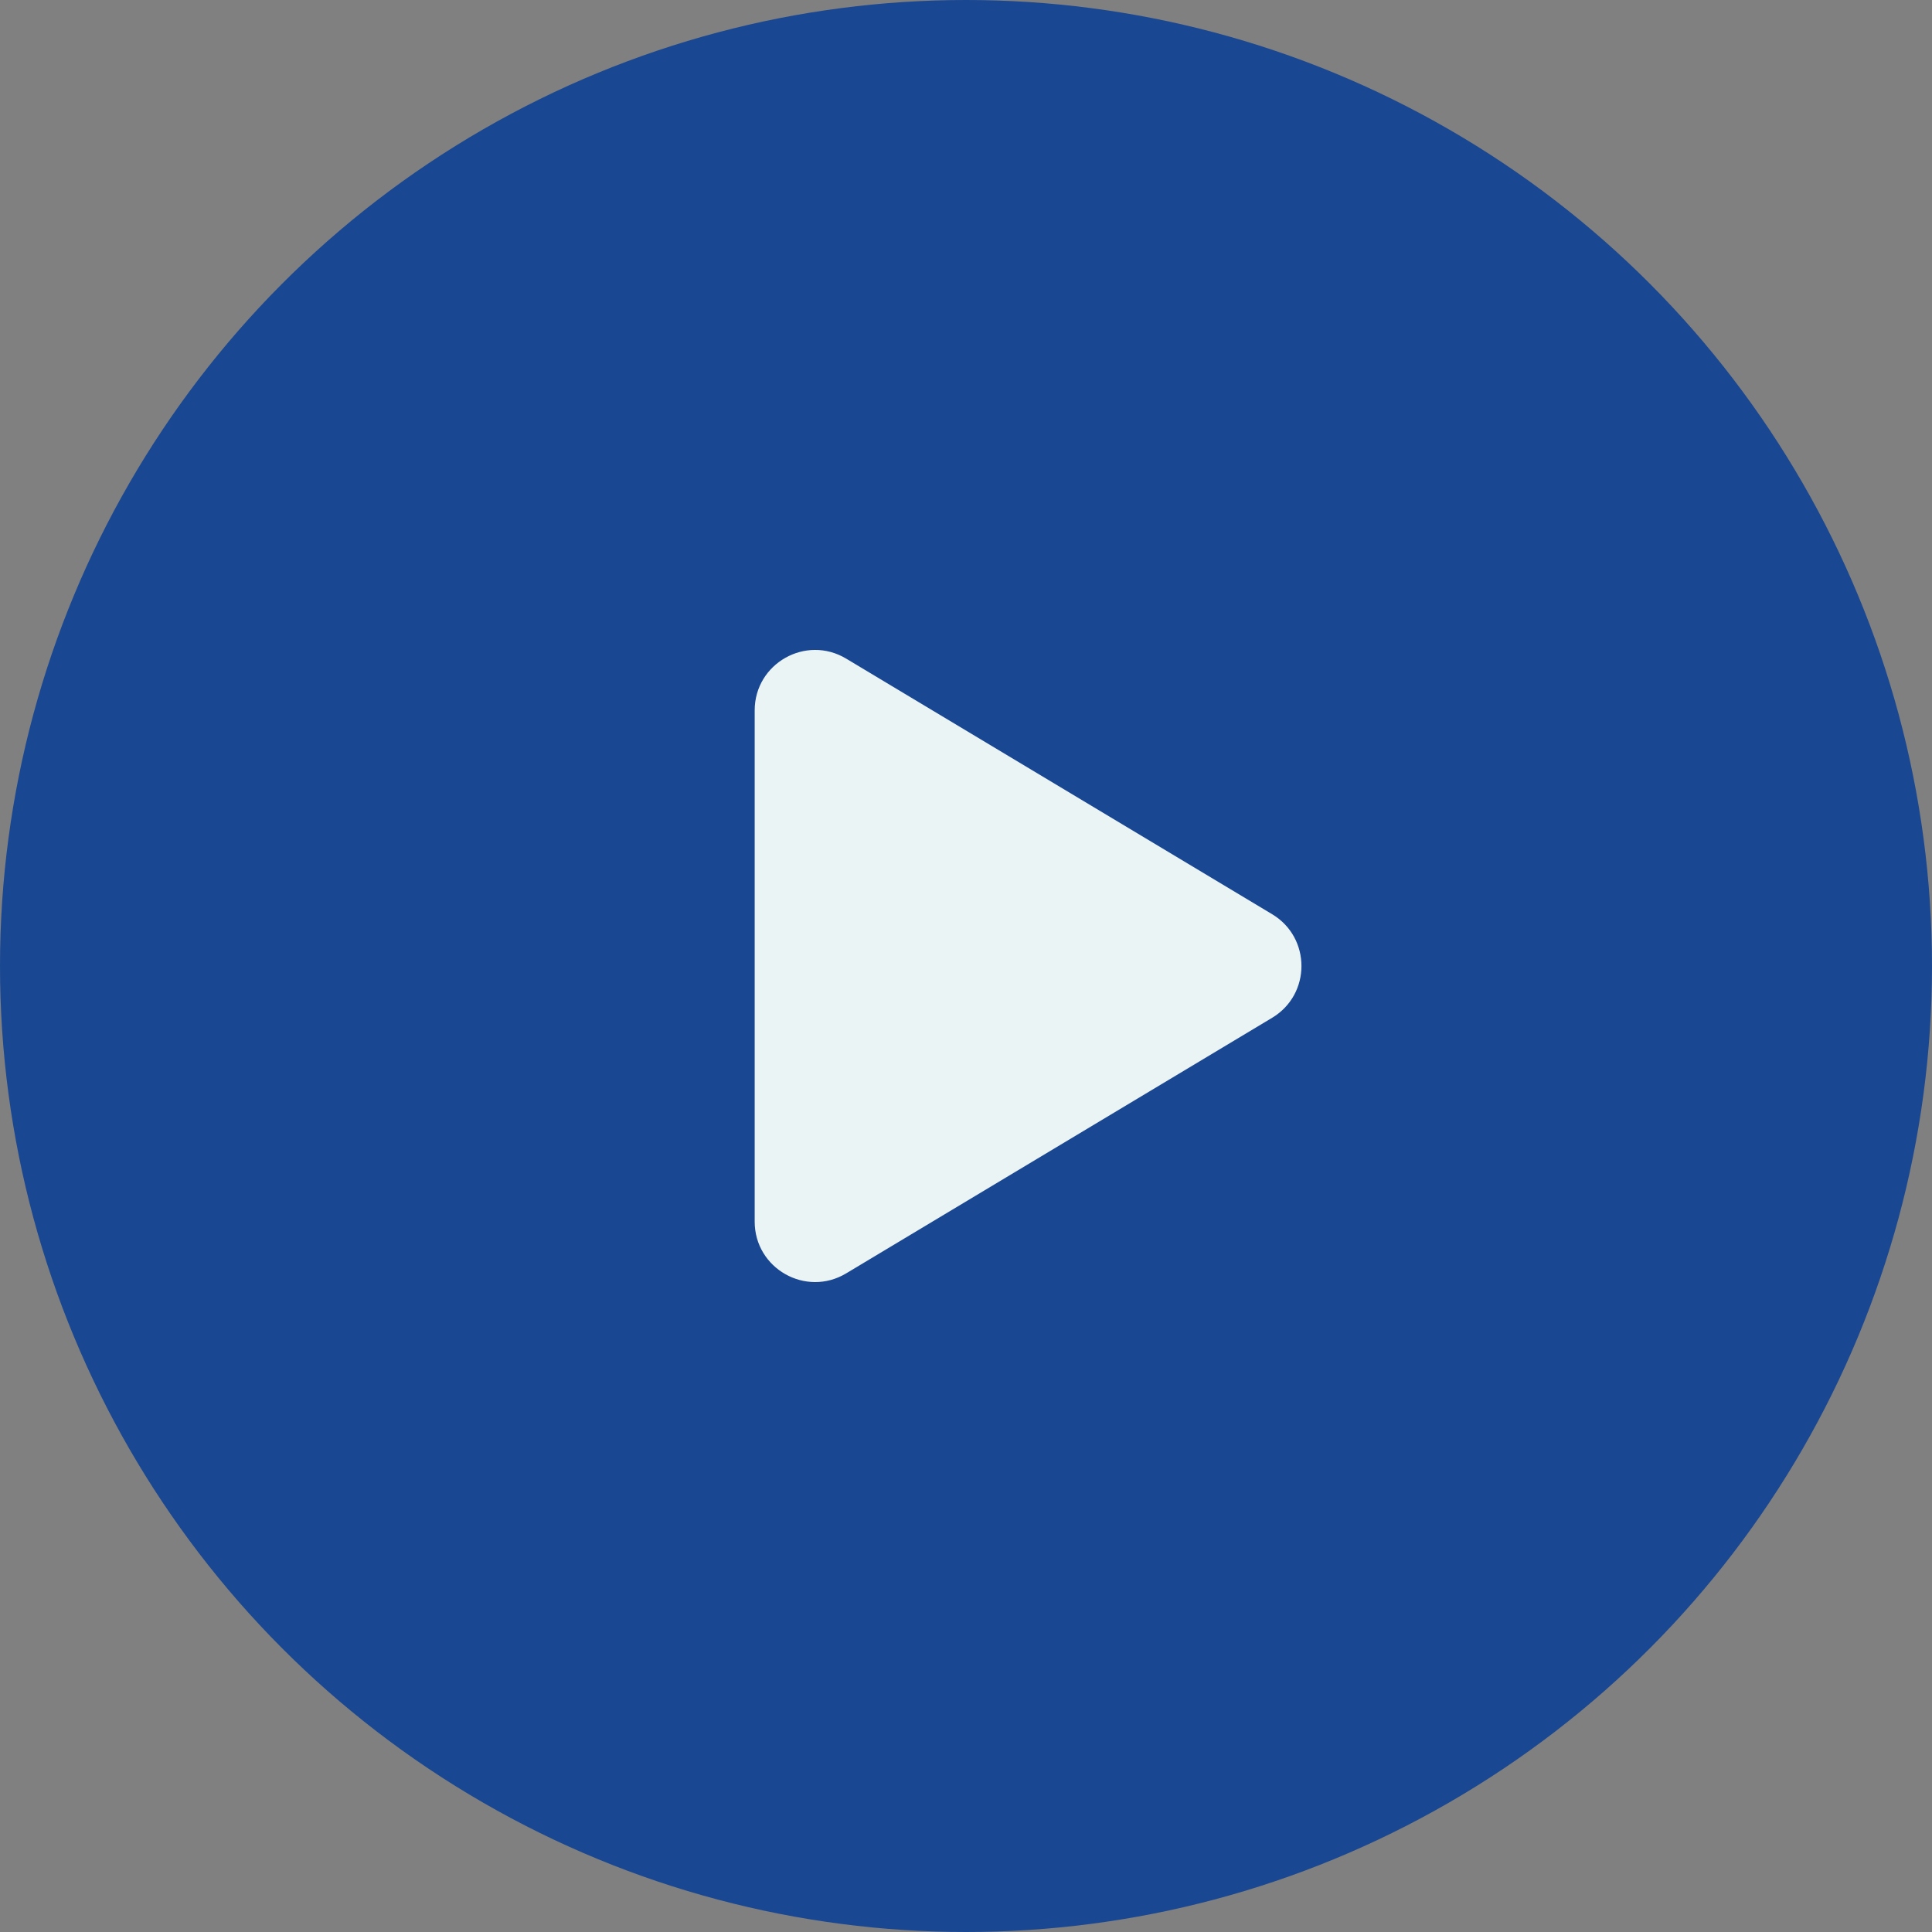
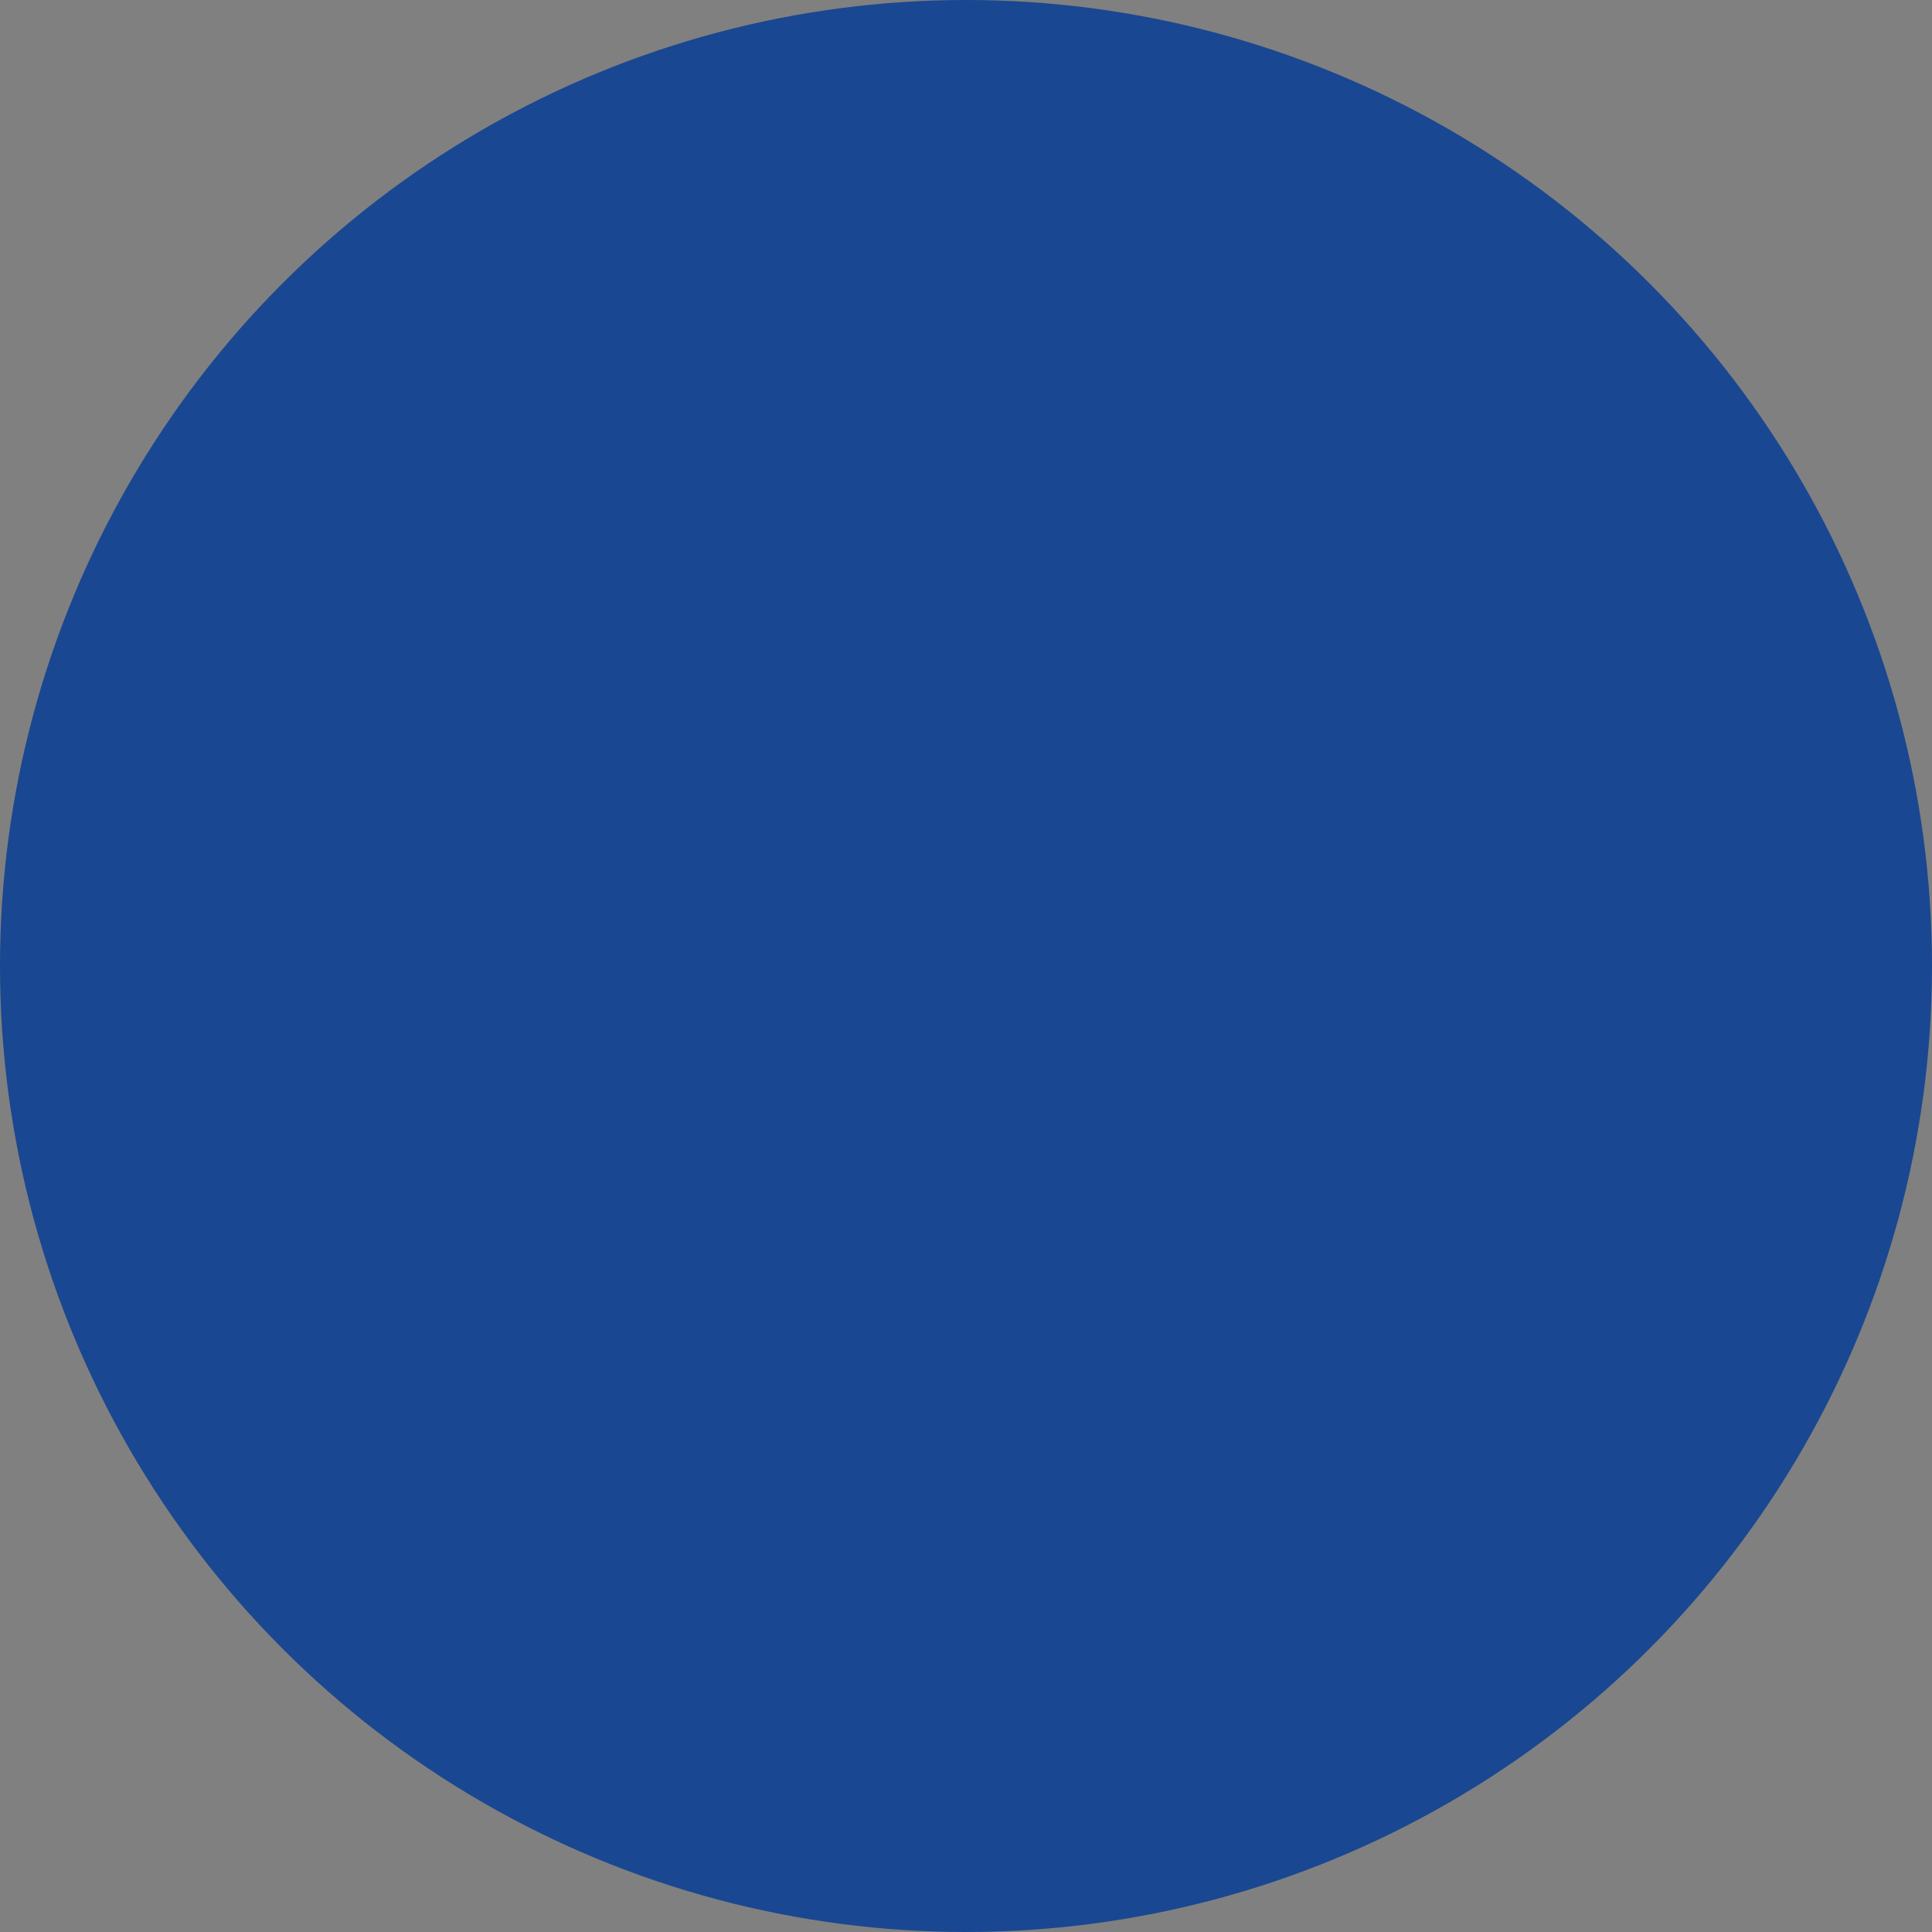
<svg xmlns="http://www.w3.org/2000/svg" width="64" height="64" viewBox="0 0 64 64" fill="none">
  <rect x="0" y="0" width="64" height="64" fill="#808080" stroke="none" />
  <g id="Group 105">
    <circle id="Ellipse 5" cx="32" cy="32" r="32" fill="#1A4791" />
-     <path id="Polygon 1" d="M42.142 30.285C43.436 31.062 43.436 32.938 42.142 33.715L28.029 42.183C26.696 42.982 25 42.022 25 40.468L25 23.532C25 21.978 26.696 21.018 28.029 21.817L42.142 30.285Z" fill="#EBF4F5" />
  </g>
</svg>